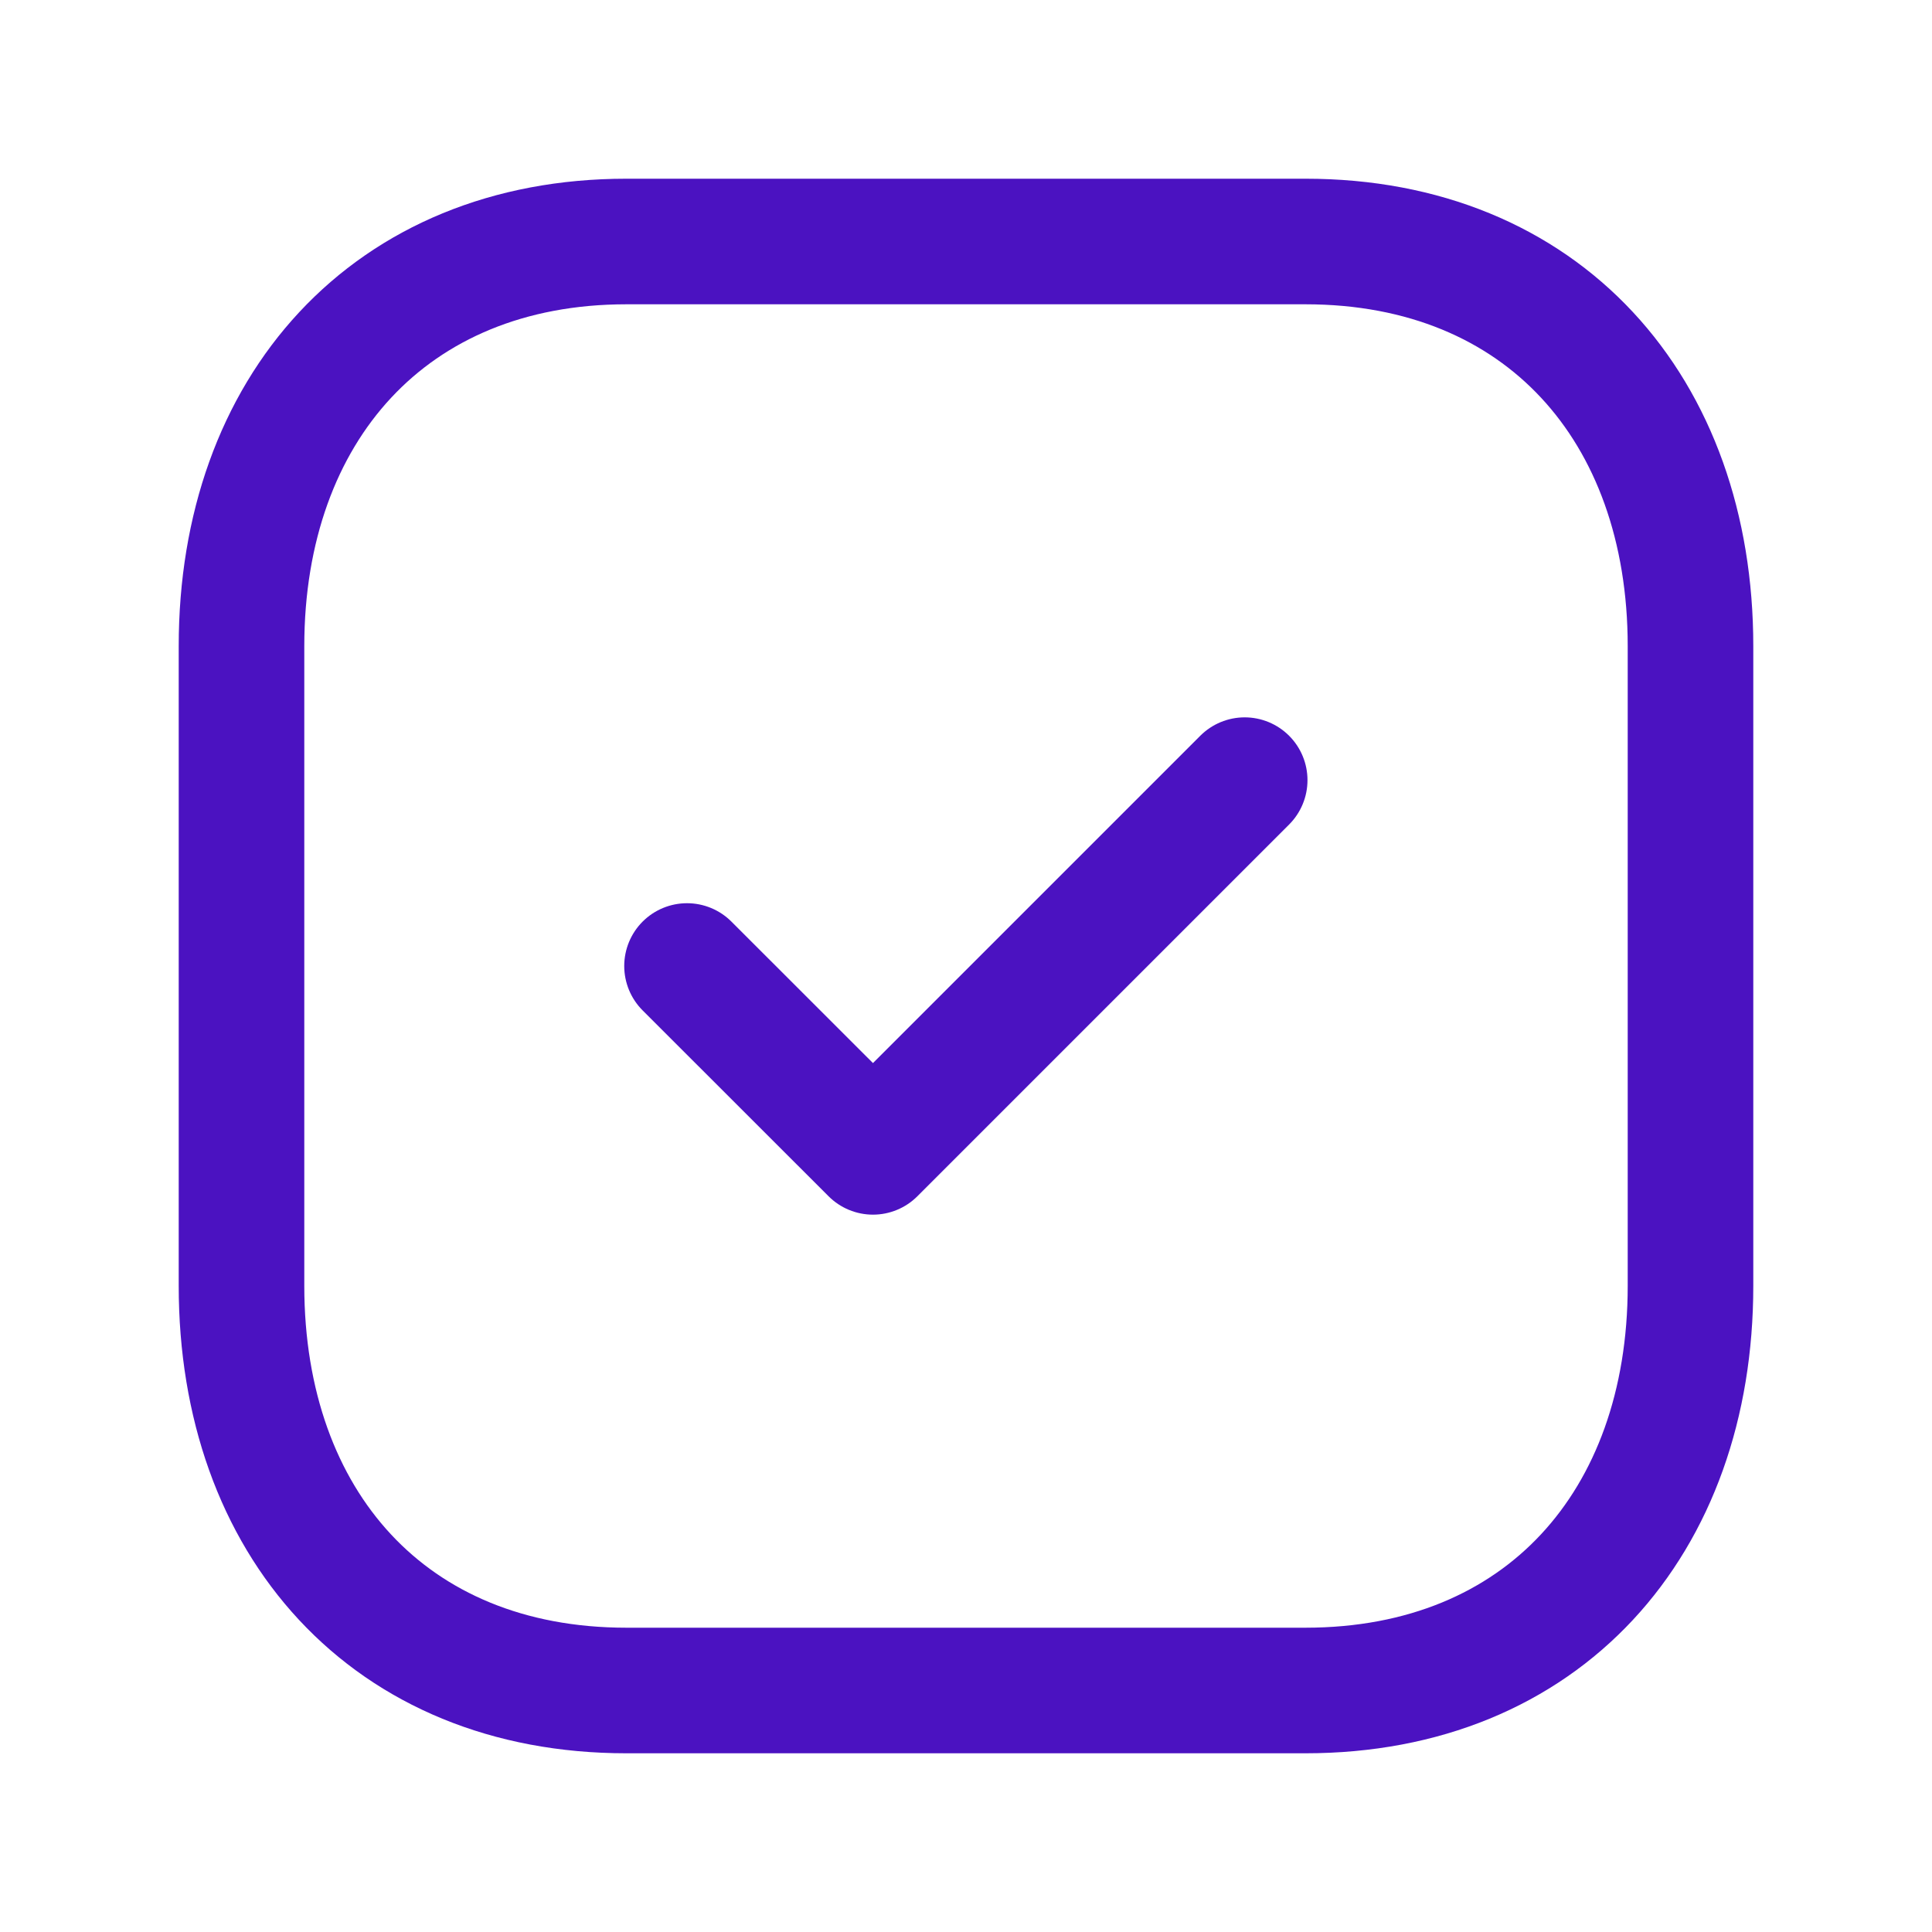
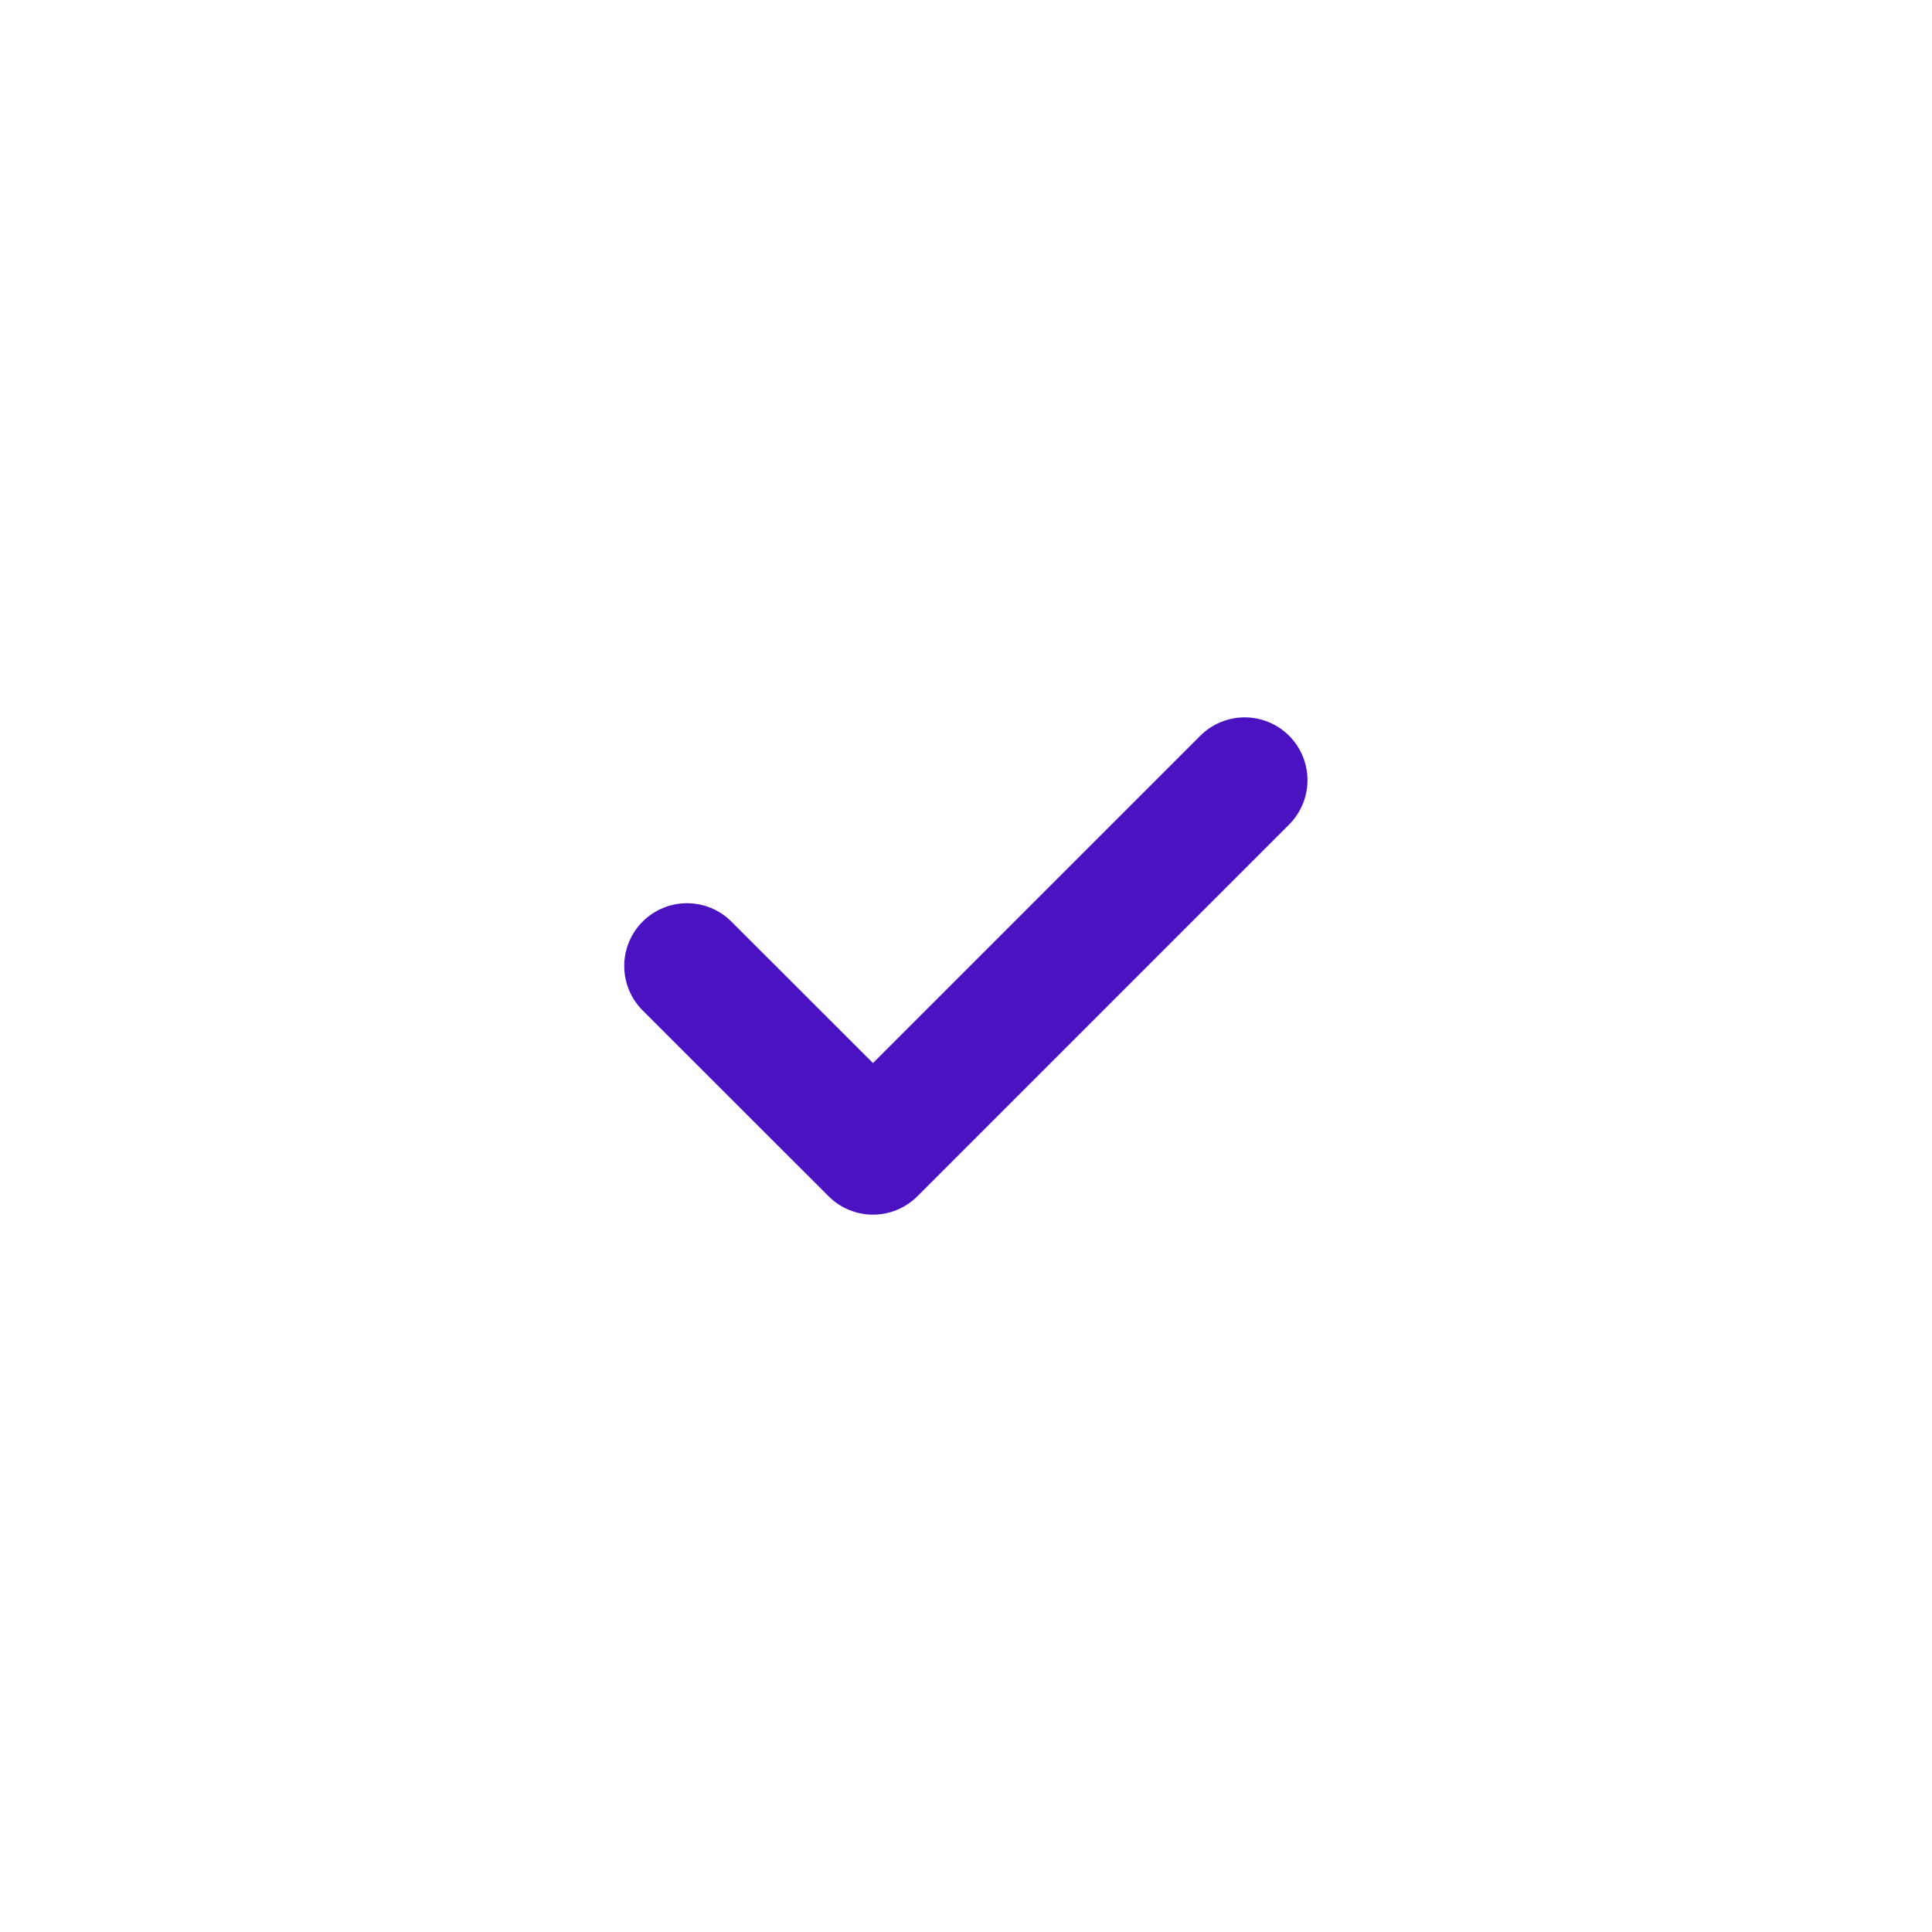
<svg xmlns="http://www.w3.org/2000/svg" width="20" height="20" viewBox="0 0 20 20" fill="none">
-   <path d="M6.485 2.5H13.514C15.971 2.5 17.5 4.234 17.5 6.689V13.311C17.5 15.766 15.971 17.5 13.513 17.5H6.485C4.028 17.5 2.5 15.766 2.5 13.311V6.689C2.5 4.234 4.036 2.5 6.485 2.5Z" stroke="#4B12C1" stroke-width="1.3" stroke-linecap="round" stroke-linejoin="round" />
  <path d="M7.112 10L9.037 11.924L12.885 8.076" stroke="#4B12C1" stroke-width="1.3" stroke-linecap="round" stroke-linejoin="round" />
</svg>